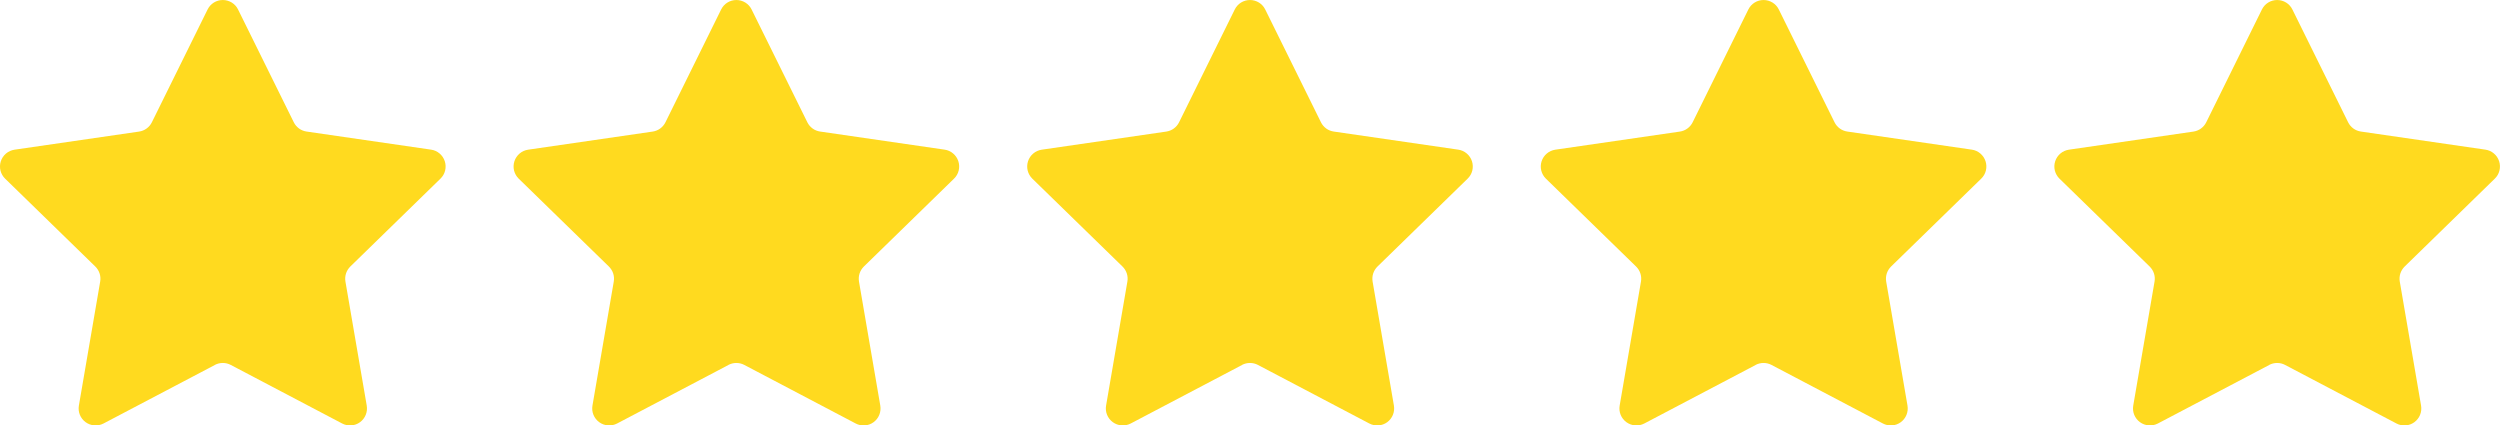
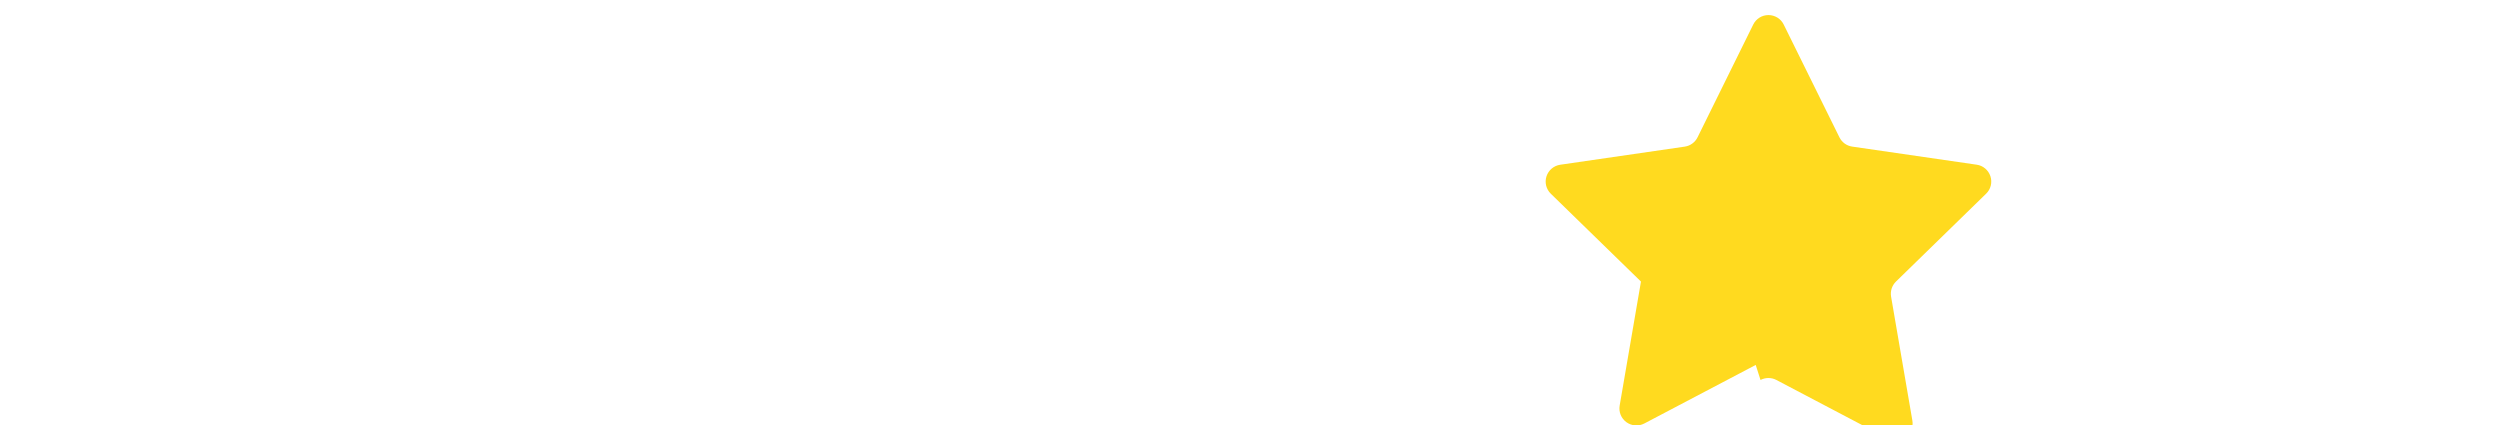
<svg xmlns="http://www.w3.org/2000/svg" id="uuid-08a1c76a-f51c-46b0-8053-496bc92038fa" width="25.961mm" height="4.418mm" viewBox="0 0 73.591 12.523">
  <defs>
    <style>.uuid-c875f24c-5f50-4004-94bb-b79222112740{fill:#ffda1f;}</style>
  </defs>
-   <path class="uuid-c875f24c-5f50-4004-94bb-b79222112740" d="M6.327,10.742l-3.28,1.724c-.083.043-.176.063-.269.056-.093-.007-.182-.04-.258-.095-.075-.055-.134-.13-.169-.216-.035-.086-.045-.181-.029-.273l.627-3.65c.014-.08.008-.162-.017-.239-.025-.077-.069-.147-.127-.204L.151,5.259c-.067-.065-.114-.148-.137-.238-.022-.091-.019-.186.01-.274.029-.089.082-.168.153-.228.071-.06.158-.099.25-.113l3.666-.533c.08-.012.157-.042.222-.09.066-.048.119-.11.155-.183L6.111.278c.041-.083.105-.154.184-.203.079-.049.17-.075.264-.075.093,0,.184.026.264.075.079.049.143.119.184.203l1.641,3.321c.036.073.089.135.154.183.065.048.142.078.222.09l3.666.533c.092.013.179.052.25.113.071.06.124.139.153.228.029.089.032.184.01.274-.022.091-.07.173-.137.238l-2.653,2.586c-.058.057-.101.126-.127.203-.025.077-.031.159-.018.239l.627,3.651c.016.092.006.187-.029.274-.035.087-.094.162-.169.217s-.165.088-.258.094c-.093.007-.186-.013-.269-.057l-3.279-1.724c-.072-.038-.151-.057-.233-.057s-.161.02-.233.057v.001Z" />
-   <path class="uuid-c875f24c-5f50-4004-94bb-b79222112740" d="M21.445,10.742l-3.28,1.724c-.083.043-.176.063-.269.056-.093-.007-.182-.04-.258-.095-.075-.055-.134-.13-.169-.216-.035-.086-.045-.181-.029-.273l.627-3.65c.014-.08.008-.162-.017-.239-.025-.077-.069-.147-.127-.204l-2.654-2.586c-.067-.065-.114-.148-.137-.238-.022-.091-.019-.186.01-.274.029-.089.082-.168.153-.228.071-.06.158-.099.25-.113l3.666-.533c.08-.012.157-.042.222-.09.066-.048.119-.11.155-.183l1.64-3.322c.041-.083.105-.154.184-.203.079-.049.17-.075.264-.075.093,0,.184.026.264.075.079.049.143.119.184.203l1.641,3.321c.036.073.089.135.154.183.065.048.142.078.222.09l3.666.533c.092.013.179.052.25.113.071.06.124.139.153.228.029.089.032.184.01.274-.022.091-.07.173-.137.238l-2.653,2.586c-.058.057-.101.126-.127.203-.025.077-.031.159-.018.239l.627,3.651c.016.092.006.187-.029.274-.035.087-.094.162-.169.217s-.165.088-.258.094c-.093.007-.186-.013-.269-.057l-3.279-1.724c-.072-.038-.151-.057-.233-.057s-.161.02-.233.057v.001Z" />
-   <path class="uuid-c875f24c-5f50-4004-94bb-b79222112740" d="M36.564,10.742l-3.28,1.724c-.083.043-.176.063-.269.056-.093-.007-.182-.04-.258-.095-.075-.055-.134-.13-.169-.216-.035-.086-.045-.181-.029-.273l.627-3.65c.014-.08.008-.162-.017-.239-.025-.077-.069-.147-.127-.204l-2.654-2.586c-.067-.065-.114-.148-.137-.238-.022-.091-.019-.186.01-.274.029-.089.082-.168.153-.228.071-.06.158-.099.25-.113l3.666-.533c.08-.012.157-.042.222-.09.066-.048.119-.11.155-.183l1.64-3.322c.041-.083.105-.154.184-.203.079-.049.17-.075.264-.075.093,0,.184.026.264.075.079.049.143.119.184.203l1.641,3.321c.036.073.089.135.154.183.065.048.142.078.222.09l3.666.533c.092.013.179.052.25.113.071.06.124.139.153.228.029.089.032.184.01.274-.022.091-.07.173-.137.238l-2.653,2.586c-.058.057-.101.126-.127.203-.025.077-.031.159-.018.239l.627,3.651c.016.092.006.187-.029.274-.035.087-.094.162-.169.217s-.165.088-.258.094c-.093.007-.186-.013-.269-.057l-3.279-1.724c-.072-.038-.151-.057-.233-.057s-.161.02-.233.057v.001Z" />
-   <path class="uuid-c875f24c-5f50-4004-94bb-b79222112740" d="M51.682,10.742l-3.28,1.724c-.083.043-.176.063-.269.056-.093-.007-.182-.04-.258-.095-.075-.055-.134-.13-.169-.216-.035-.086-.045-.181-.029-.273l.627-3.65c.014-.08.008-.162-.017-.239-.025-.077-.069-.147-.127-.204l-2.654-2.586c-.067-.065-.114-.148-.137-.238-.022-.091-.019-.186.01-.274.029-.089.082-.168.153-.228.071-.06.158-.099.25-.113l3.666-.533c.08-.012.157-.042.222-.09.066-.048.119-.11.155-.183l1.64-3.322c.041-.083.105-.154.184-.203.079-.049.17-.075.264-.075.093,0,.184.026.264.075.079.049.143.119.184.203l1.641,3.321c.036.073.089.135.154.183.065.048.142.078.222.09l3.666.533c.092.013.179.052.25.113.071.06.124.139.153.228.029.089.032.184.01.274-.022.091-.07.173-.137.238l-2.653,2.586c-.058.057-.101.126-.127.203-.025.077-.031.159-.018.239l.627,3.651c.016.092.006.187-.029.274-.035.087-.094.162-.169.217s-.165.088-.258.094c-.093.007-.186-.013-.269-.057l-3.279-1.724c-.072-.038-.151-.057-.233-.057s-.161.02-.233.057v.001Z" />
-   <path class="uuid-c875f24c-5f50-4004-94bb-b79222112740" d="M66.8,10.742l-3.28,1.724c-.083.043-.176.063-.269.056-.093-.007-.182-.04-.258-.095-.075-.055-.134-.13-.169-.216-.035-.086-.045-.181-.029-.273l.627-3.65c.014-.08.008-.162-.017-.239-.025-.077-.069-.147-.127-.204l-2.654-2.586c-.067-.065-.114-.148-.137-.238-.022-.091-.019-.186.01-.274.029-.089.082-.168.153-.228.071-.06.158-.099.25-.113l3.666-.533c.08-.012.157-.042.222-.09.066-.048.119-.11.155-.183l1.64-3.322c.041-.083.105-.154.184-.203.079-.049.17-.075.264-.075.093,0,.184.026.264.075.079.049.143.119.184.203l1.641,3.321c.036.073.089.135.154.183.065.048.142.078.222.09l3.666.533c.092.013.179.052.25.113.071.06.124.139.153.228.029.089.032.184.01.274-.022.091-.07.173-.137.238l-2.653,2.586c-.058.057-.101.126-.127.203-.025.077-.031.159-.018.239l.627,3.651c.016.092.006.187-.029.274-.035.087-.094.162-.169.217s-.165.088-.258.094c-.093.007-.186-.013-.269-.057l-3.279-1.724c-.072-.038-.151-.057-.233-.057s-.161.02-.233.057v.001Z" />
+   <path class="uuid-c875f24c-5f50-4004-94bb-b79222112740" d="M51.682,10.742l-3.28,1.724c-.083.043-.176.063-.269.056-.093-.007-.182-.04-.258-.095-.075-.055-.134-.13-.169-.216-.035-.086-.045-.181-.029-.273l.627-3.65l-2.654-2.586c-.067-.065-.114-.148-.137-.238-.022-.091-.019-.186.01-.274.029-.089.082-.168.153-.228.071-.06.158-.099.25-.113l3.666-.533c.08-.012.157-.042.222-.09.066-.048.119-.11.155-.183l1.64-3.322c.041-.083.105-.154.184-.203.079-.049.17-.075.264-.075.093,0,.184.026.264.075.079.049.143.119.184.203l1.641,3.321c.036.073.089.135.154.183.065.048.142.078.222.09l3.666.533c.092.013.179.052.25.113.071.06.124.139.153.228.029.089.032.184.01.274-.022.091-.07.173-.137.238l-2.653,2.586c-.058.057-.101.126-.127.203-.025.077-.031.159-.018.239l.627,3.651c.016.092.006.187-.029.274-.035.087-.094.162-.169.217s-.165.088-.258.094c-.093.007-.186-.013-.269-.057l-3.279-1.724c-.072-.038-.151-.057-.233-.057s-.161.02-.233.057v.001Z" />
</svg>